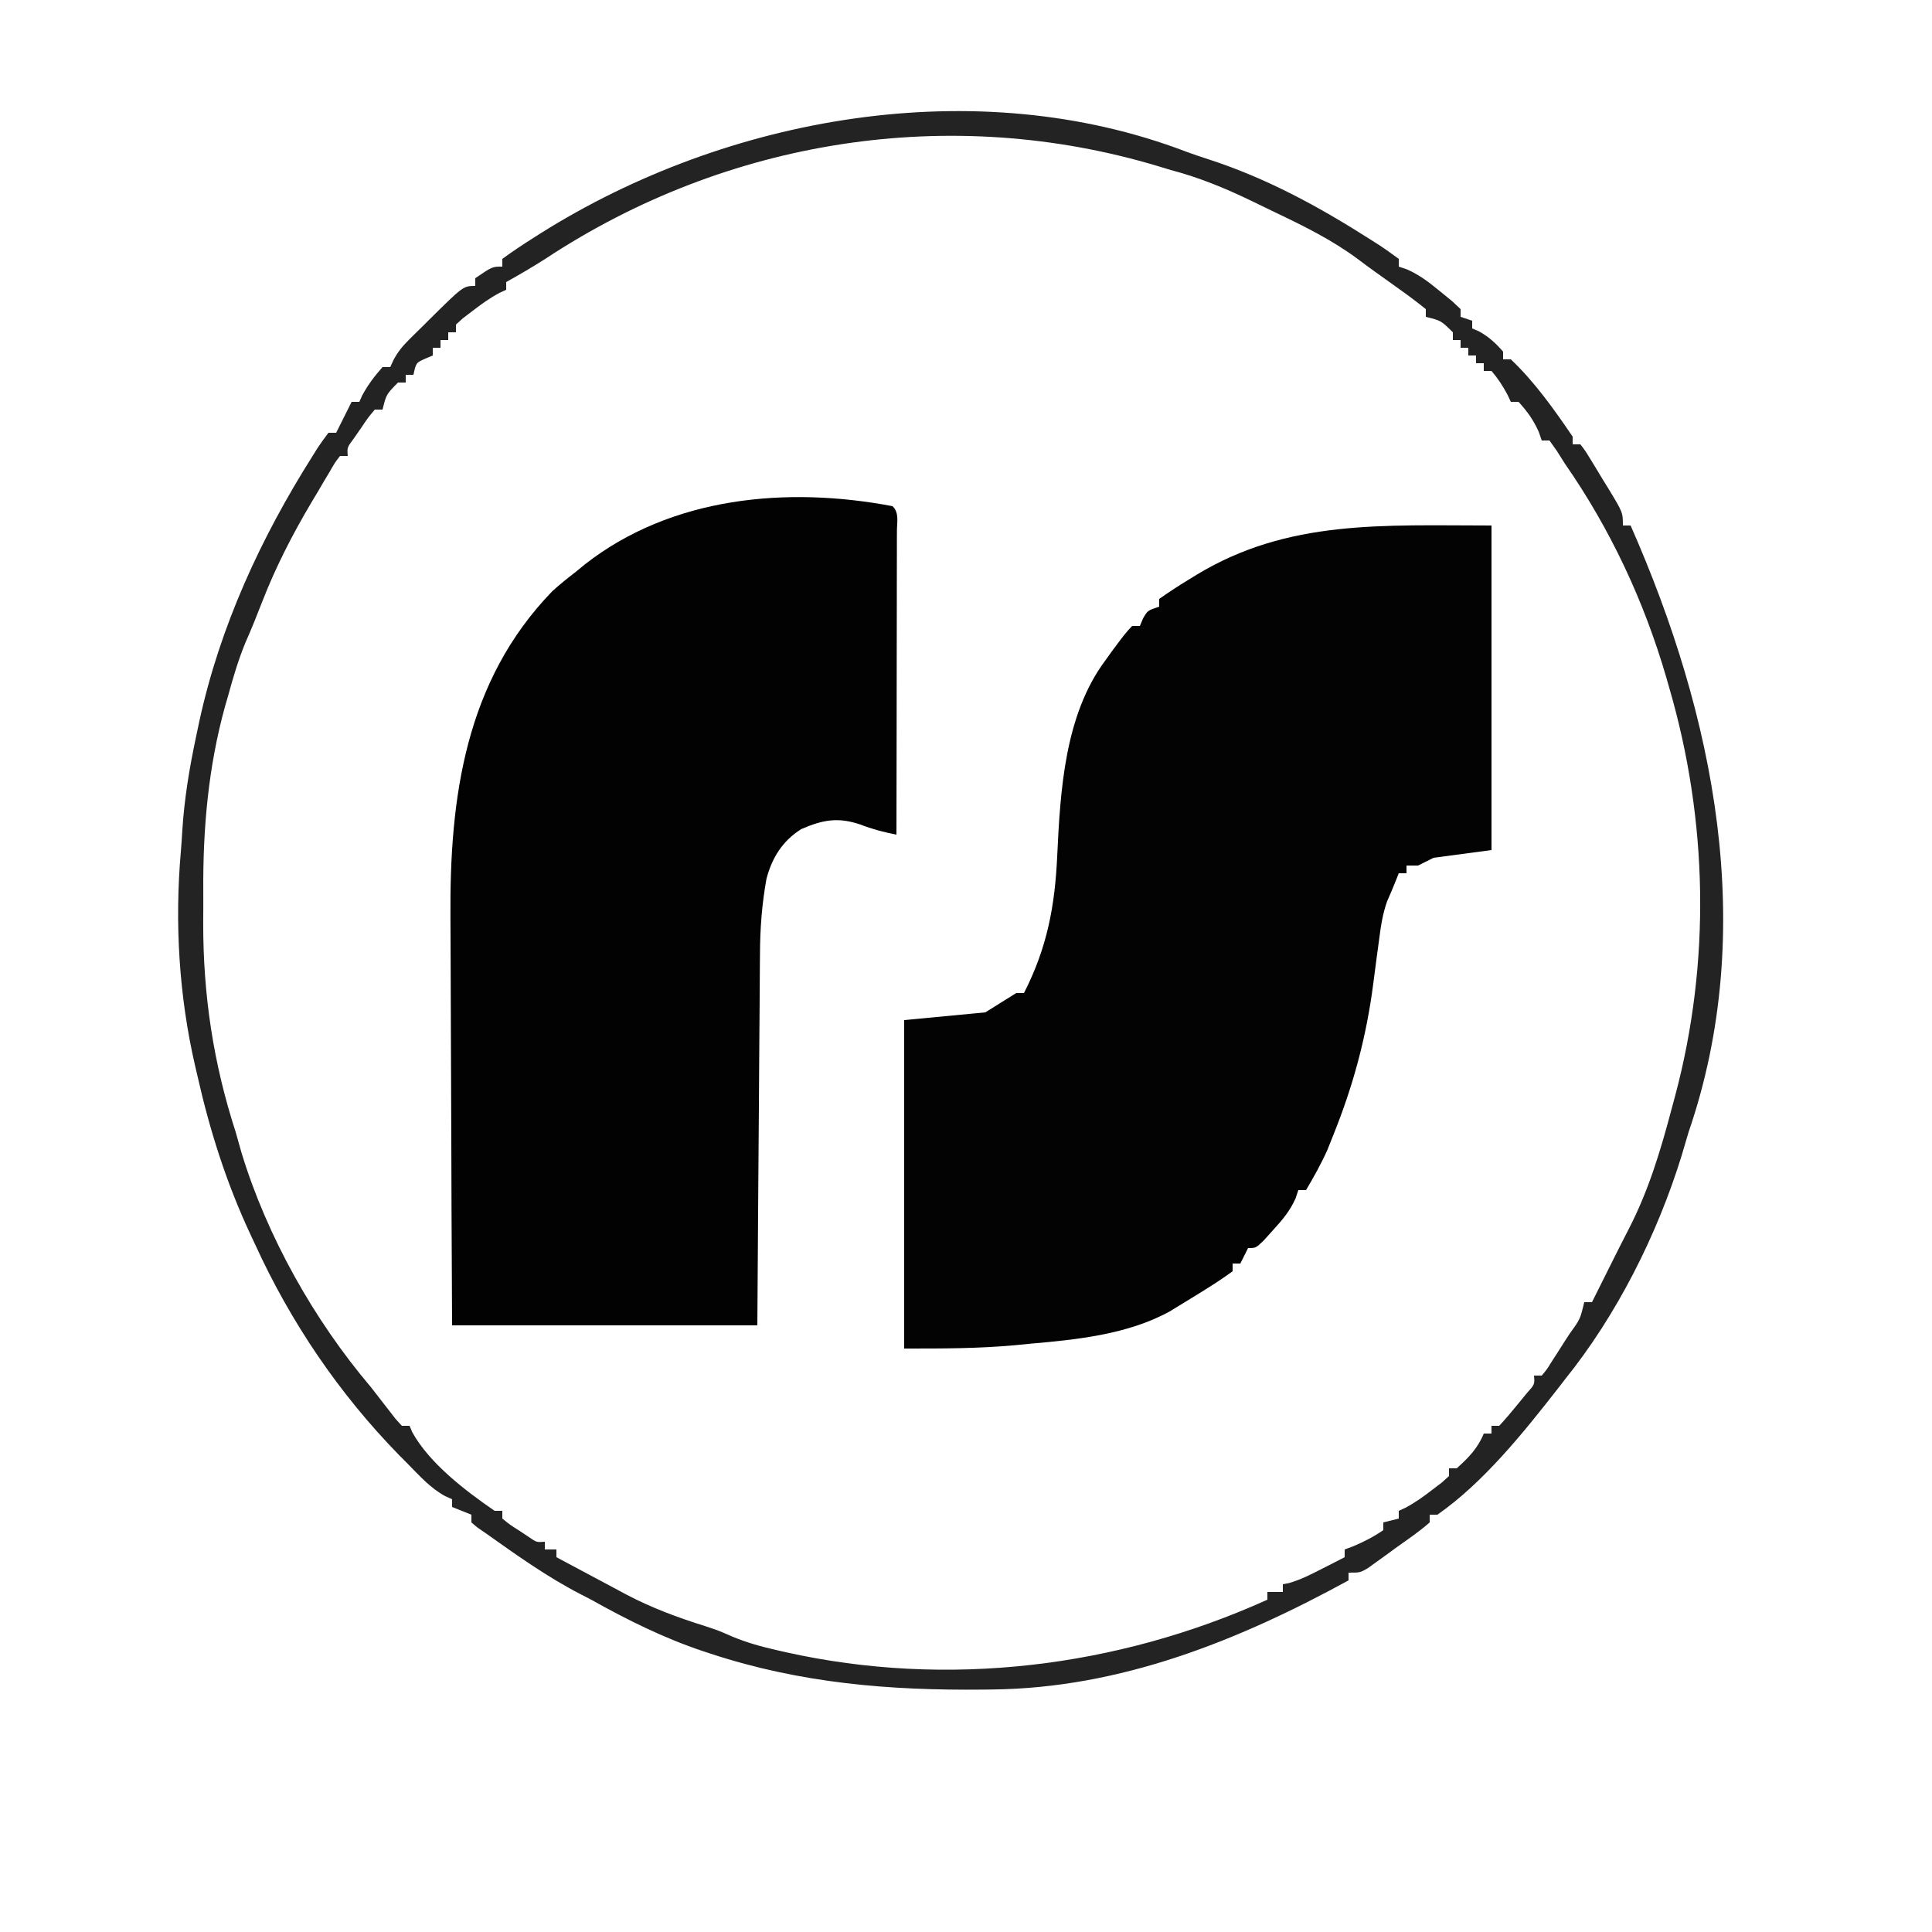
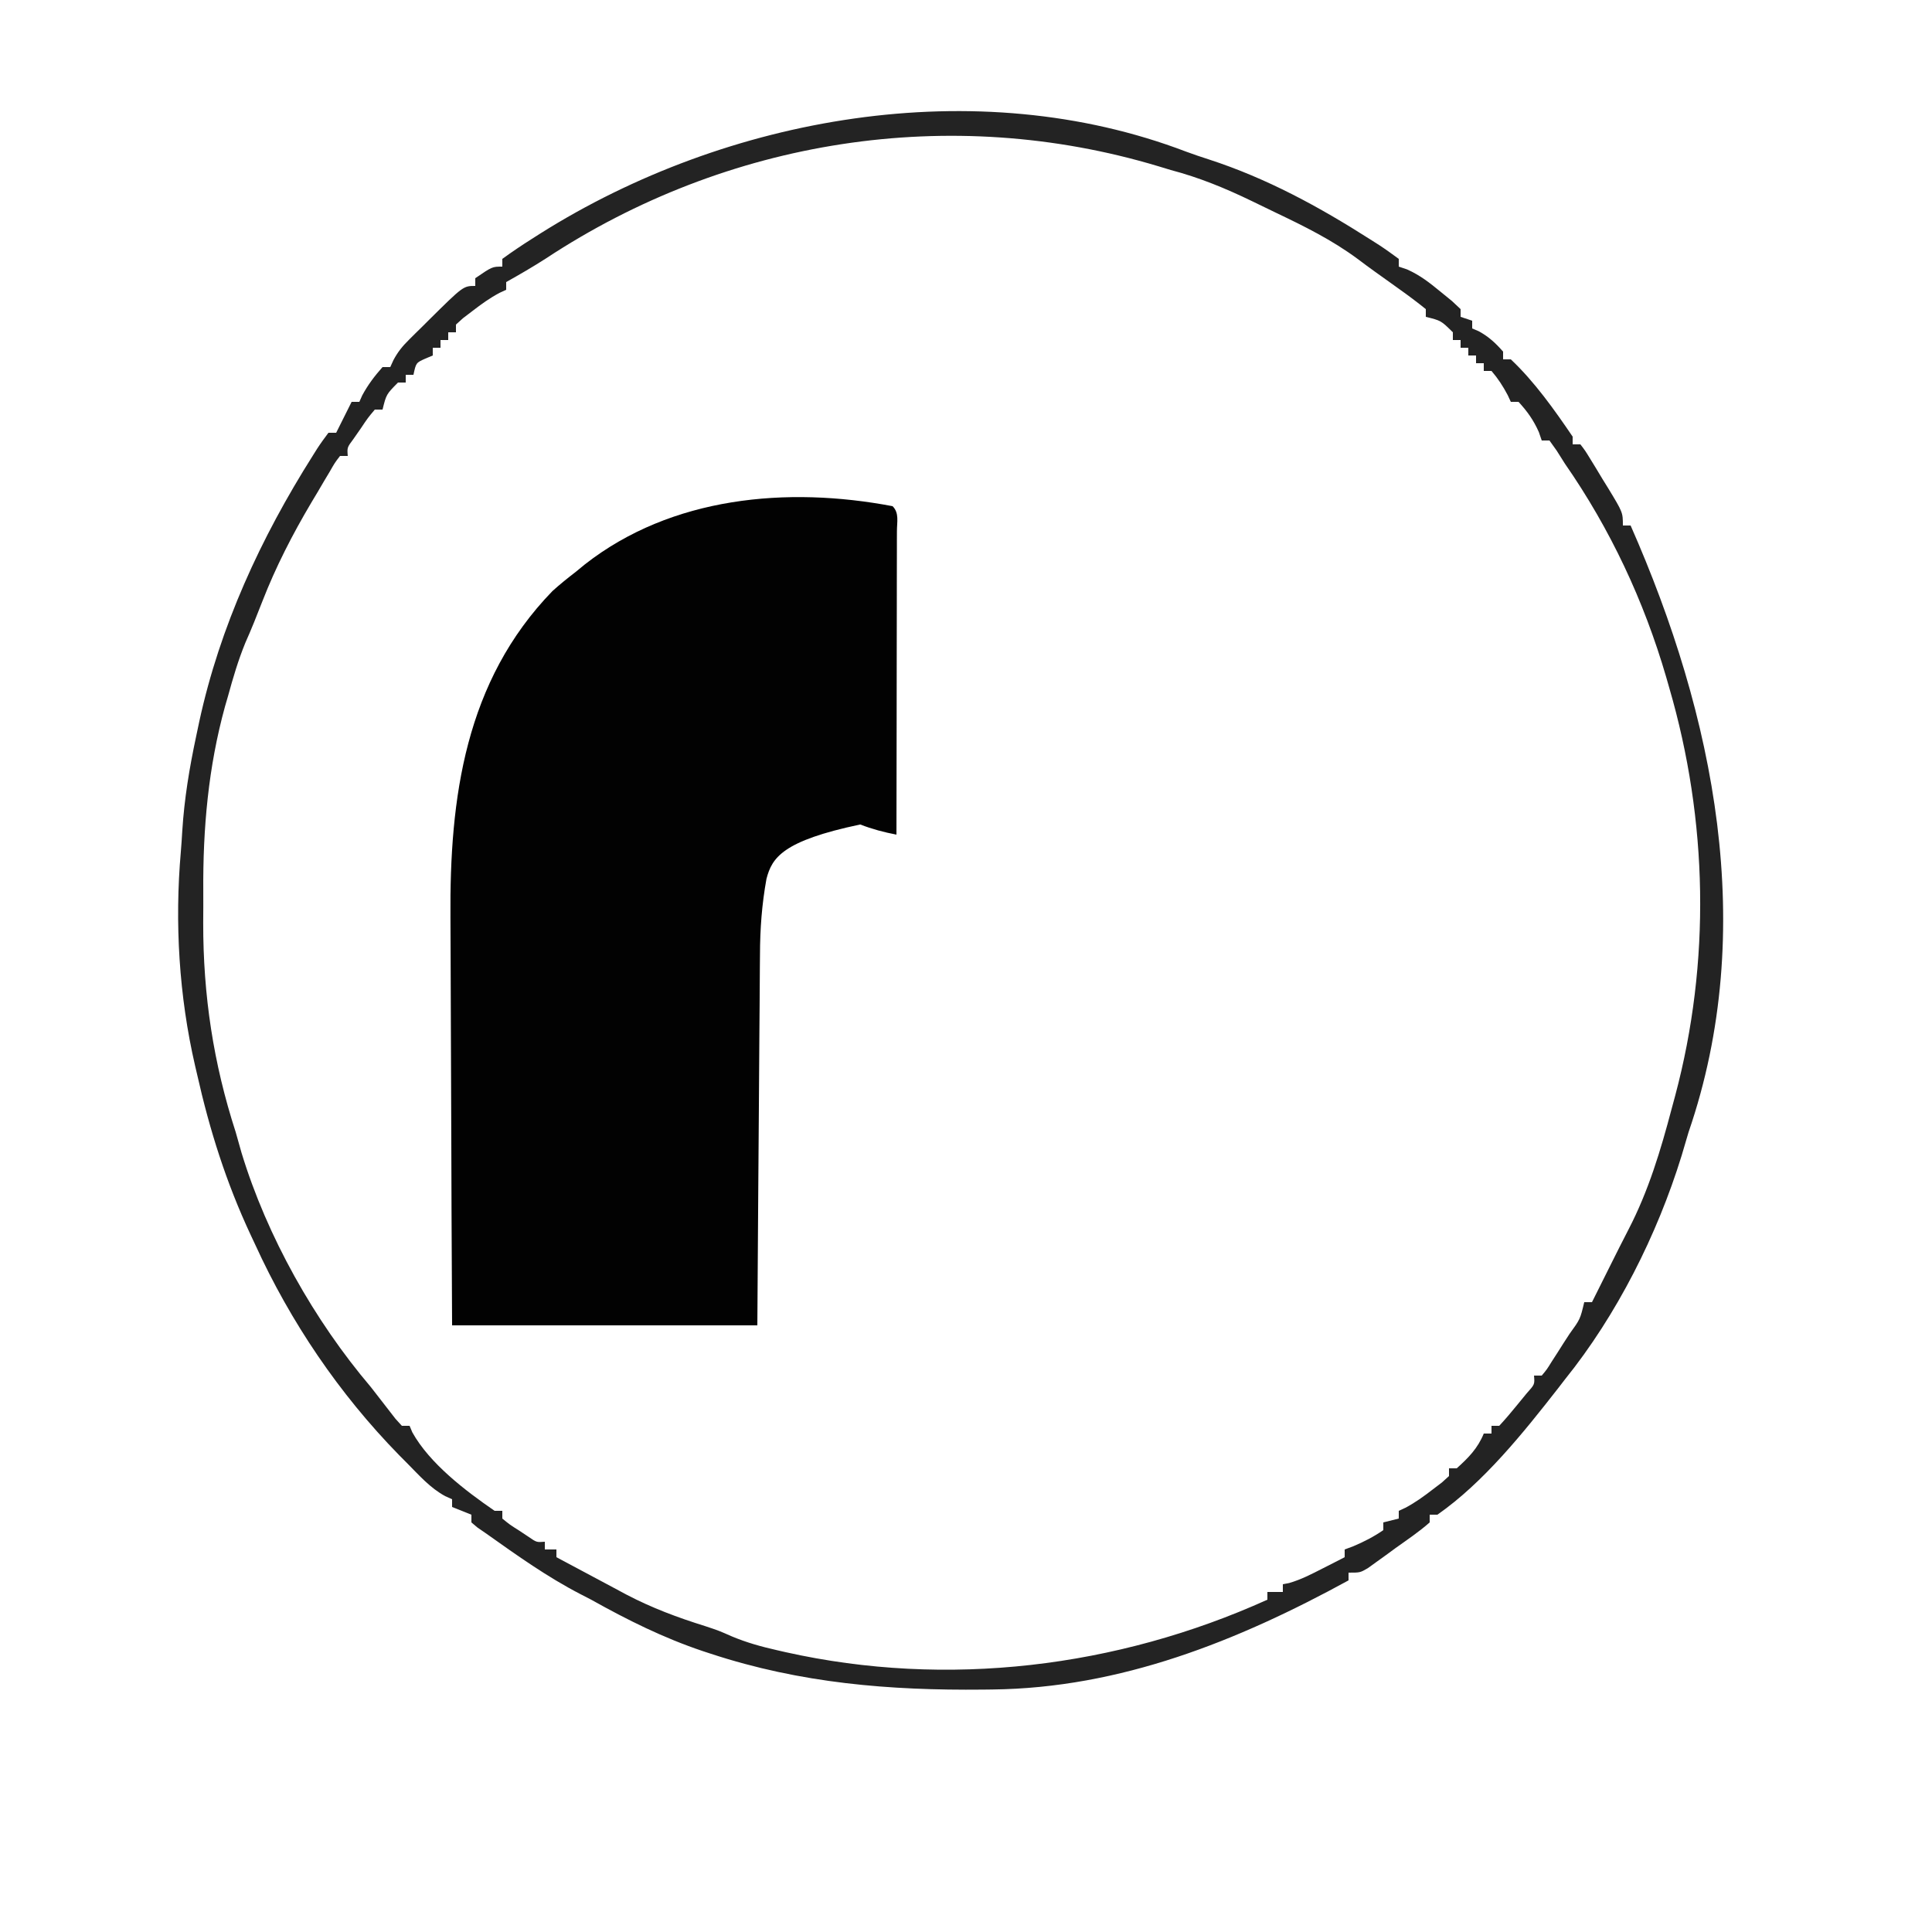
<svg xmlns="http://www.w3.org/2000/svg" version="1.1" width="500" height="500">
-   <path d="M0 0 C0 27.72 0 55.44 0 84 C-7.425 84.99 -7.425 84.99 -15 86 C-16.98 86.99 -16.98 86.99 -19 88 C-19.99 88 -20.98 88 -22 88 C-22 88.66 -22 89.32 -22 90 C-22.66 90 -23.32 90 -24 90 C-24.289 90.722 -24.578 91.444 -24.875 92.188 C-25.551 93.877 -26.252 95.557 -27.001 97.216 C-28.214 100.596 -28.654 103.8 -29.113 107.363 C-29.311 108.824 -29.51 110.284 -29.709 111.744 C-30.01 114.009 -30.308 116.275 -30.596 118.541 C-32.376 132.372 -35.823 145.117 -41.062 158.062 C-41.528 159.229 -41.993 160.396 -42.473 161.598 C-44.106 165.236 -45.969 168.571 -48 172 C-48.66 172 -49.32 172 -50 172 C-50.237 172.715 -50.474 173.431 -50.719 174.168 C-52.208 177.46 -54.068 179.648 -56.5 182.312 C-57.294 183.196 -58.088 184.079 -58.906 184.988 C-61 187 -61 187 -63 187 C-63.66 188.32 -64.32 189.64 -65 191 C-65.66 191 -66.32 191 -67 191 C-67 191.66 -67 192.32 -67 193 C-69.138 194.556 -71.26 195.98 -73.5 197.375 C-74.148 197.781 -74.796 198.188 -75.463 198.606 C-77.302 199.749 -79.149 200.877 -81 202 C-81.721 202.442 -82.441 202.884 -83.184 203.34 C-93.986 209.33 -107.312 210.714 -119.375 211.75 C-120.643 211.875 -121.912 212 -123.219 212.129 C-132.921 213.021 -142.166 213 -152 213 C-152 184.95 -152 156.9 -152 128 C-141.605 127.01 -141.605 127.01 -131 126 C-128.36 124.35 -125.72 122.7 -123 121 C-122.34 121 -121.68 121 -121 121 C-114.979 109.227 -112.978 98.45 -112.387 85.378 C-111.59 68.432 -110.421 49.043 -100 35 C-99.383 34.141 -98.765 33.283 -98.129 32.398 C-94.775 27.894 -94.775 27.894 -93 26 C-92.34 26 -91.68 26 -91 26 C-90.732 25.361 -90.464 24.721 -90.188 24.062 C-89 22 -89 22 -86 21 C-86 20.34 -86 19.68 -86 19 C-83.552 17.276 -81.115 15.682 -78.562 14.125 C-77.825 13.672 -77.088 13.22 -76.329 12.754 C-52.601 -1.633 -27.967 0 0 0 Z " fill="#030303" transform="translate(386,136)" />
-   <path d="M0 0 C1.766 1.766 1.12 4.104 1.124 6.455 C1.119 7.628 1.119 7.628 1.114 8.824 C1.114 9.644 1.114 10.463 1.114 11.308 C1.113 14.029 1.105 16.751 1.098 19.473 C1.096 21.355 1.094 23.236 1.093 25.118 C1.09 30.081 1.08 35.045 1.069 40.008 C1.058 45.068 1.054 50.129 1.049 55.189 C1.038 65.126 1.021 75.063 1 85 C-2.288 84.373 -5.254 83.581 -8.375 82.375 C-14.156 80.432 -18.034 81.153 -23.625 83.562 C-28.462 86.606 -31.205 90.955 -32.64 96.45 C-33.832 103.039 -34.304 109.382 -34.319 116.071 C-34.329 117.116 -34.339 118.162 -34.349 119.238 C-34.38 122.652 -34.397 126.066 -34.414 129.48 C-34.433 131.864 -34.452 134.247 -34.473 136.63 C-34.524 142.872 -34.564 149.114 -34.601 155.356 C-34.648 162.862 -34.71 170.368 -34.769 177.874 C-34.857 189.249 -34.927 200.625 -35 212 C-61.07 212 -87.14 212 -114 212 C-114.161 179.664 -114.161 179.664 -114.195 166.006 C-114.219 156.614 -114.247 147.222 -114.302 137.83 C-114.342 130.987 -114.368 124.143 -114.376 117.3 C-114.382 113.685 -114.393 110.07 -114.423 106.455 C-114.665 75.495 -110.645 45.301 -88.031 21.969 C-86.084 20.213 -84.078 18.599 -82 17 C-81.214 16.355 -80.427 15.711 -79.617 15.047 C-57.184 -2.498 -27.273 -5.182 0 0 Z " fill="#020202" transform="translate(231,131)" />
+   <path d="M0 0 C1.766 1.766 1.12 4.104 1.124 6.455 C1.119 7.628 1.119 7.628 1.114 8.824 C1.114 9.644 1.114 10.463 1.114 11.308 C1.113 14.029 1.105 16.751 1.098 19.473 C1.096 21.355 1.094 23.236 1.093 25.118 C1.09 30.081 1.08 35.045 1.069 40.008 C1.058 45.068 1.054 50.129 1.049 55.189 C1.038 65.126 1.021 75.063 1 85 C-2.288 84.373 -5.254 83.581 -8.375 82.375 C-28.462 86.606 -31.205 90.955 -32.64 96.45 C-33.832 103.039 -34.304 109.382 -34.319 116.071 C-34.329 117.116 -34.339 118.162 -34.349 119.238 C-34.38 122.652 -34.397 126.066 -34.414 129.48 C-34.433 131.864 -34.452 134.247 -34.473 136.63 C-34.524 142.872 -34.564 149.114 -34.601 155.356 C-34.648 162.862 -34.71 170.368 -34.769 177.874 C-34.857 189.249 -34.927 200.625 -35 212 C-61.07 212 -87.14 212 -114 212 C-114.161 179.664 -114.161 179.664 -114.195 166.006 C-114.219 156.614 -114.247 147.222 -114.302 137.83 C-114.342 130.987 -114.368 124.143 -114.376 117.3 C-114.382 113.685 -114.393 110.07 -114.423 106.455 C-114.665 75.495 -110.645 45.301 -88.031 21.969 C-86.084 20.213 -84.078 18.599 -82 17 C-81.214 16.355 -80.427 15.711 -79.617 15.047 C-57.184 -2.498 -27.273 -5.182 0 0 Z " fill="#020202" transform="translate(231,131)" />
  <path d="M0 0 C1.942 0.721 3.893 1.375 5.865 2.008 C20.91 6.898 34.415 14.262 47.721 22.754 C48.458 23.223 49.196 23.692 49.955 24.175 C51.687 25.311 53.367 26.525 55.033 27.754 C55.033 28.414 55.033 29.074 55.033 29.754 C55.739 29.992 56.444 30.229 57.17 30.473 C60.536 31.979 63.003 33.91 65.846 36.254 C66.822 37.048 67.798 37.843 68.803 38.661 C69.539 39.352 70.275 40.043 71.033 40.754 C71.033 41.414 71.033 42.074 71.033 42.754 C72.023 43.084 73.013 43.414 74.033 43.754 C74.033 44.414 74.033 45.074 74.033 45.754 C74.611 46.002 75.188 46.249 75.783 46.504 C78.363 47.937 80.095 49.539 82.033 51.754 C82.033 52.414 82.033 53.074 82.033 53.754 C82.693 53.754 83.353 53.754 84.033 53.754 C90.125 59.492 95.343 66.842 100.033 73.754 C100.033 74.414 100.033 75.074 100.033 75.754 C100.693 75.754 101.353 75.754 102.033 75.754 C103.27 77.359 103.27 77.359 104.635 79.586 C105.125 80.385 105.615 81.184 106.119 82.006 C106.627 82.851 107.135 83.696 107.658 84.567 C108.174 85.4 108.69 86.234 109.221 87.092 C113.033 93.371 113.033 93.371 113.033 96.754 C113.693 96.754 114.353 96.754 115.033 96.754 C136.706 145.912 148.074 201.272 130.033 253.754 C129.426 255.795 128.822 257.837 128.221 259.879 C121.927 280.283 111.468 301.083 98.033 317.754 C97.163 318.882 97.163 318.882 96.276 320.032 C87.358 331.458 76.982 344.426 65.033 352.754 C64.373 352.754 63.713 352.754 63.033 352.754 C63.033 353.414 63.033 354.074 63.033 354.754 C60.28 357.192 57.212 359.244 54.221 361.379 C52.971 362.296 52.971 362.296 51.696 363.231 C50.492 364.097 50.492 364.097 49.264 364.981 C48.526 365.513 47.787 366.045 47.026 366.593 C45.033 367.754 45.033 367.754 42.033 367.754 C42.033 368.414 42.033 369.074 42.033 369.754 C13.399 385.413 -16.996 397.639 -50.181 397.993 C-50.946 398.002 -51.711 398.012 -52.499 398.022 C-76.786 398.268 -99.745 396.383 -122.967 388.754 C-123.992 388.418 -123.992 388.418 -125.038 388.075 C-135.276 384.639 -144.558 380.013 -153.967 374.754 C-155.363 374.033 -155.363 374.033 -156.787 373.297 C-165.339 368.868 -173.13 363.322 -180.967 357.754 C-181.783 357.191 -182.599 356.628 -183.439 356.047 C-183.943 355.621 -184.447 355.194 -184.967 354.754 C-184.967 354.094 -184.967 353.434 -184.967 352.754 C-186.617 352.094 -188.267 351.434 -189.967 350.754 C-189.967 350.094 -189.967 349.434 -189.967 348.754 C-190.554 348.49 -191.142 348.227 -191.748 347.955 C-195.619 345.861 -198.45 342.609 -201.529 339.504 C-202.243 338.785 -202.957 338.065 -203.692 337.324 C-219.19 321.474 -231.773 302.908 -240.967 282.754 C-241.334 281.973 -241.701 281.191 -242.079 280.385 C-248.406 266.856 -252.693 253.313 -255.967 238.754 C-256.217 237.683 -256.217 237.683 -256.473 236.59 C-260.643 218.552 -261.782 199.568 -260.164 181.149 C-260.018 179.376 -259.899 177.601 -259.796 175.824 C-259.277 167.503 -257.951 159.528 -256.217 151.379 C-255.946 150.102 -255.676 148.824 -255.398 147.507 C-250.06 122.883 -239.472 99.954 -226.029 78.692 C-225.651 78.09 -225.274 77.487 -224.885 76.867 C-223.969 75.457 -222.975 74.099 -221.967 72.754 C-221.307 72.754 -220.647 72.754 -219.967 72.754 C-219.678 72.177 -219.389 71.599 -219.092 71.004 C-218.05 68.921 -217.008 66.838 -215.967 64.754 C-215.307 64.754 -214.647 64.754 -213.967 64.754 C-213.595 63.919 -213.595 63.919 -213.217 63.067 C-211.737 60.33 -210.032 58.078 -207.967 55.754 C-207.307 55.754 -206.647 55.754 -205.967 55.754 C-205.696 55.158 -205.425 54.562 -205.146 53.948 C-203.983 51.784 -202.838 50.381 -201.103 48.661 C-200.267 47.827 -200.267 47.827 -199.414 46.977 C-198.543 46.124 -198.543 46.124 -197.654 45.254 C-197.085 44.686 -196.516 44.117 -195.929 43.532 C-187.06 34.754 -187.06 34.754 -183.967 34.754 C-183.967 34.094 -183.967 33.434 -183.967 32.754 C-179.582 29.754 -179.582 29.754 -176.967 29.754 C-176.967 29.094 -176.967 28.434 -176.967 27.754 C-174.48 25.946 -171.998 24.271 -169.404 22.629 C-168.243 21.89 -168.243 21.89 -167.058 21.136 C-118.848 -9.201 -54.326 -20.744 0 0 Z M-165.677 27.641 C-169.05 29.808 -172.471 31.794 -175.967 33.754 C-175.967 34.414 -175.967 35.074 -175.967 35.754 C-176.529 36.012 -177.091 36.27 -177.67 36.536 C-180.234 37.896 -182.419 39.482 -184.717 41.254 C-185.516 41.863 -186.315 42.471 -187.138 43.098 C-187.742 43.645 -188.345 44.191 -188.967 44.754 C-188.967 45.414 -188.967 46.074 -188.967 46.754 C-189.627 46.754 -190.287 46.754 -190.967 46.754 C-190.967 47.414 -190.967 48.074 -190.967 48.754 C-191.627 48.754 -192.287 48.754 -192.967 48.754 C-192.967 49.414 -192.967 50.074 -192.967 50.754 C-193.627 50.754 -194.287 50.754 -194.967 50.754 C-194.967 51.414 -194.967 52.074 -194.967 52.754 C-195.606 53.023 -196.245 53.291 -196.904 53.567 C-199.298 54.641 -199.298 54.641 -199.967 57.754 C-200.627 57.754 -201.287 57.754 -201.967 57.754 C-201.967 58.414 -201.967 59.074 -201.967 59.754 C-202.627 59.754 -203.287 59.754 -203.967 59.754 C-206.992 62.81 -206.992 62.81 -207.967 66.754 C-208.627 66.754 -209.287 66.754 -209.967 66.754 C-211.788 68.929 -211.788 68.929 -213.592 71.629 C-214.223 72.534 -214.855 73.439 -215.506 74.372 C-217.141 76.573 -217.141 76.573 -216.967 78.754 C-217.627 78.754 -218.287 78.754 -218.967 78.754 C-220.309 80.497 -220.309 80.497 -221.611 82.778 C-222.123 83.635 -222.636 84.492 -223.164 85.375 C-223.697 86.284 -224.23 87.193 -224.779 88.129 C-225.3 89 -225.822 89.87 -226.359 90.766 C-231.274 99.05 -235.599 107.463 -239.092 116.442 C-240.49 120.02 -241.884 123.57 -243.459 127.075 C-245.322 131.621 -246.666 136.209 -247.967 140.942 C-248.214 141.792 -248.462 142.642 -248.717 143.518 C-253.066 159.275 -254.472 175.191 -254.358 191.481 C-254.342 194.188 -254.358 196.893 -254.377 199.6 C-254.4 218.366 -251.745 235.924 -245.967 253.754 C-245.462 255.524 -244.962 257.295 -244.467 259.067 C-237.86 280.785 -225.617 302.508 -210.967 319.754 C-208.848 322.471 -206.736 325.192 -204.631 327.918 C-204.081 328.524 -203.532 329.13 -202.967 329.754 C-202.307 329.754 -201.647 329.754 -200.967 329.754 C-200.729 330.316 -200.492 330.878 -200.248 331.458 C-195.737 339.544 -186.513 346.559 -178.967 351.754 C-178.307 351.754 -177.647 351.754 -176.967 351.754 C-176.967 352.414 -176.967 353.074 -176.967 353.754 C-175.02 355.348 -175.02 355.348 -172.592 356.879 C-171.373 357.688 -171.373 357.688 -170.131 358.512 C-168.093 359.92 -168.093 359.92 -165.967 359.754 C-165.967 360.414 -165.967 361.074 -165.967 361.754 C-164.977 361.754 -163.987 361.754 -162.967 361.754 C-162.967 362.414 -162.967 363.074 -162.967 363.754 C-158.633 366.087 -154.292 368.406 -149.941 370.707 C-148.233 371.613 -146.529 372.529 -144.826 373.446 C-138.218 376.903 -131.606 379.365 -124.51 381.579 C-120.967 382.754 -120.967 382.754 -117.521 384.27 C-113.679 385.875 -109.953 386.902 -105.904 387.817 C-105.164 387.987 -104.424 388.157 -103.661 388.332 C-61.861 397.67 -17.92 392.348 21.033 374.754 C21.033 374.094 21.033 373.434 21.033 372.754 C22.353 372.754 23.673 372.754 25.033 372.754 C25.033 372.094 25.033 371.434 25.033 370.754 C25.565 370.653 26.096 370.551 26.643 370.446 C29.736 369.551 32.418 368.156 35.283 366.692 C36.361 366.144 37.439 365.596 38.549 365.032 C39.779 364.399 39.779 364.399 41.033 363.754 C41.033 363.094 41.033 362.434 41.033 361.754 C42.116 361.352 42.116 361.352 43.221 360.942 C46.031 359.755 48.518 358.48 51.033 356.754 C51.033 356.094 51.033 355.434 51.033 354.754 C52.353 354.424 53.673 354.094 55.033 353.754 C55.033 353.094 55.033 352.434 55.033 351.754 C55.595 351.497 56.158 351.239 56.737 350.973 C59.3 349.613 61.486 348.027 63.783 346.254 C64.583 345.646 65.382 345.038 66.205 344.411 C67.11 343.591 67.11 343.591 68.033 342.754 C68.033 342.094 68.033 341.434 68.033 340.754 C68.693 340.754 69.353 340.754 70.033 340.754 C73.077 338.015 75.477 335.574 77.033 331.754 C77.693 331.754 78.353 331.754 79.033 331.754 C79.033 331.094 79.033 330.434 79.033 329.754 C79.693 329.754 80.353 329.754 81.033 329.754 C82.64 328.02 84.171 326.216 85.658 324.379 C86.884 322.883 86.884 322.883 88.135 321.356 C90.23 319.022 90.23 319.022 90.033 316.754 C90.693 316.754 91.353 316.754 92.033 316.754 C93.357 315.174 93.357 315.174 94.635 313.106 C95.125 312.348 95.615 311.59 96.119 310.809 C96.627 310.007 97.135 309.205 97.658 308.379 C98.432 307.188 98.432 307.188 99.221 305.973 C101.991 302.15 101.991 302.15 103.033 297.754 C103.693 297.754 104.353 297.754 105.033 297.754 C105.553 296.715 106.072 295.676 106.608 294.606 C106.943 293.935 107.279 293.265 107.624 292.573 C108.36 291.101 109.095 289.629 109.829 288.156 C111.381 285.045 112.938 281.939 114.537 278.852 C119.677 268.911 122.808 258.483 125.658 247.692 C125.958 246.585 126.257 245.479 126.565 244.338 C135.799 209.752 135.043 173.077 125.033 138.754 C124.645 137.395 124.645 137.395 124.248 136.007 C118.496 116.27 109.763 97.64 98.033 80.754 C97.331 79.642 96.628 78.529 95.905 77.383 C95.287 76.516 94.67 75.648 94.033 74.754 C93.373 74.754 92.713 74.754 92.033 74.754 C91.786 74.033 91.538 73.311 91.283 72.567 C89.911 69.478 88.31 67.244 86.033 64.754 C85.373 64.754 84.713 64.754 84.033 64.754 C83.631 63.888 83.631 63.888 83.221 63.004 C82.004 60.699 80.73 58.734 79.033 56.754 C78.373 56.754 77.713 56.754 77.033 56.754 C77.033 56.094 77.033 55.434 77.033 54.754 C76.373 54.754 75.713 54.754 75.033 54.754 C75.033 54.094 75.033 53.434 75.033 52.754 C74.373 52.754 73.713 52.754 73.033 52.754 C73.033 52.094 73.033 51.434 73.033 50.754 C72.373 50.754 71.713 50.754 71.033 50.754 C71.033 50.094 71.033 49.434 71.033 48.754 C70.373 48.754 69.713 48.754 69.033 48.754 C69.033 48.094 69.033 47.434 69.033 46.754 C65.978 43.729 65.978 43.729 62.033 42.754 C62.033 42.094 62.033 41.434 62.033 40.754 C59.777 38.94 57.516 37.241 55.158 35.567 C54.123 34.824 54.123 34.824 53.066 34.066 C51.682 33.074 50.297 32.085 48.909 31.098 C47.382 30.004 45.875 28.883 44.373 27.754 C37.736 22.836 30.539 19.288 23.109 15.745 C21.074 14.774 19.048 13.787 17.022 12.797 C10.161 9.48 3.416 6.698 -3.967 4.754 C-5.009 4.439 -6.052 4.123 -7.127 3.797 C-61.079 -12.443 -118.867 -3.219 -165.677 27.641 Z " fill="#232323" transform="translate(306.967,39.246)" />
</svg>